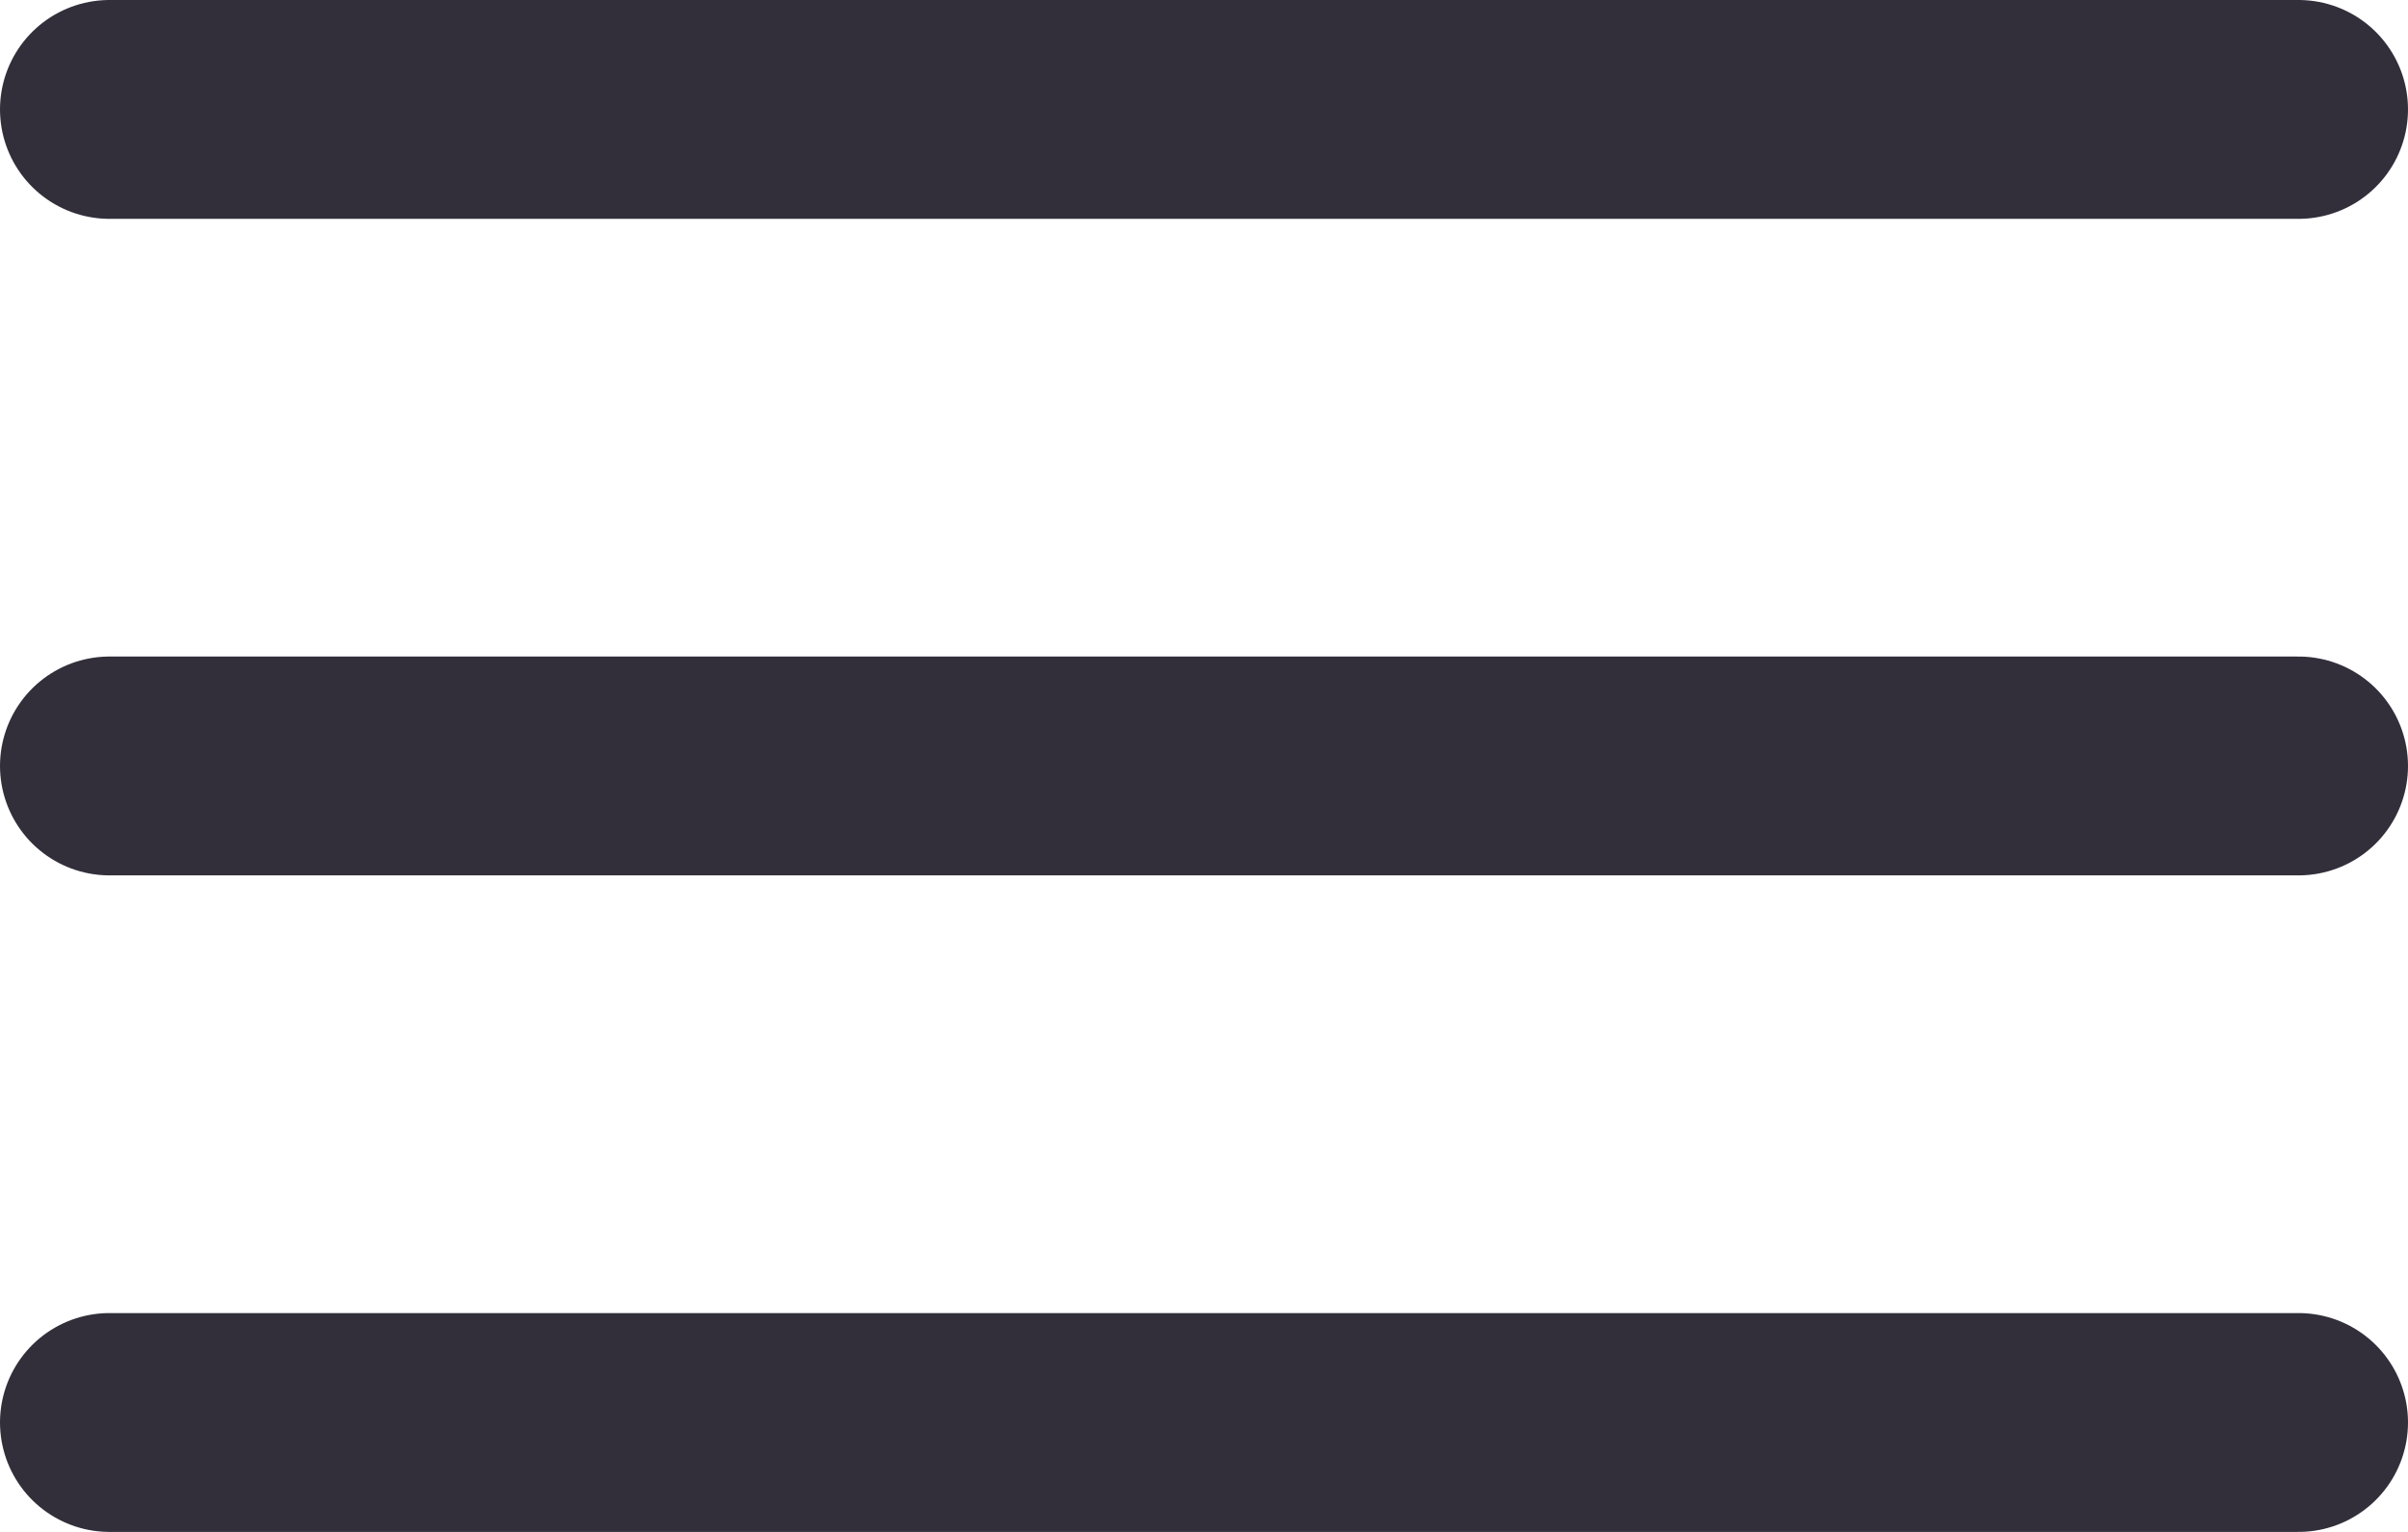
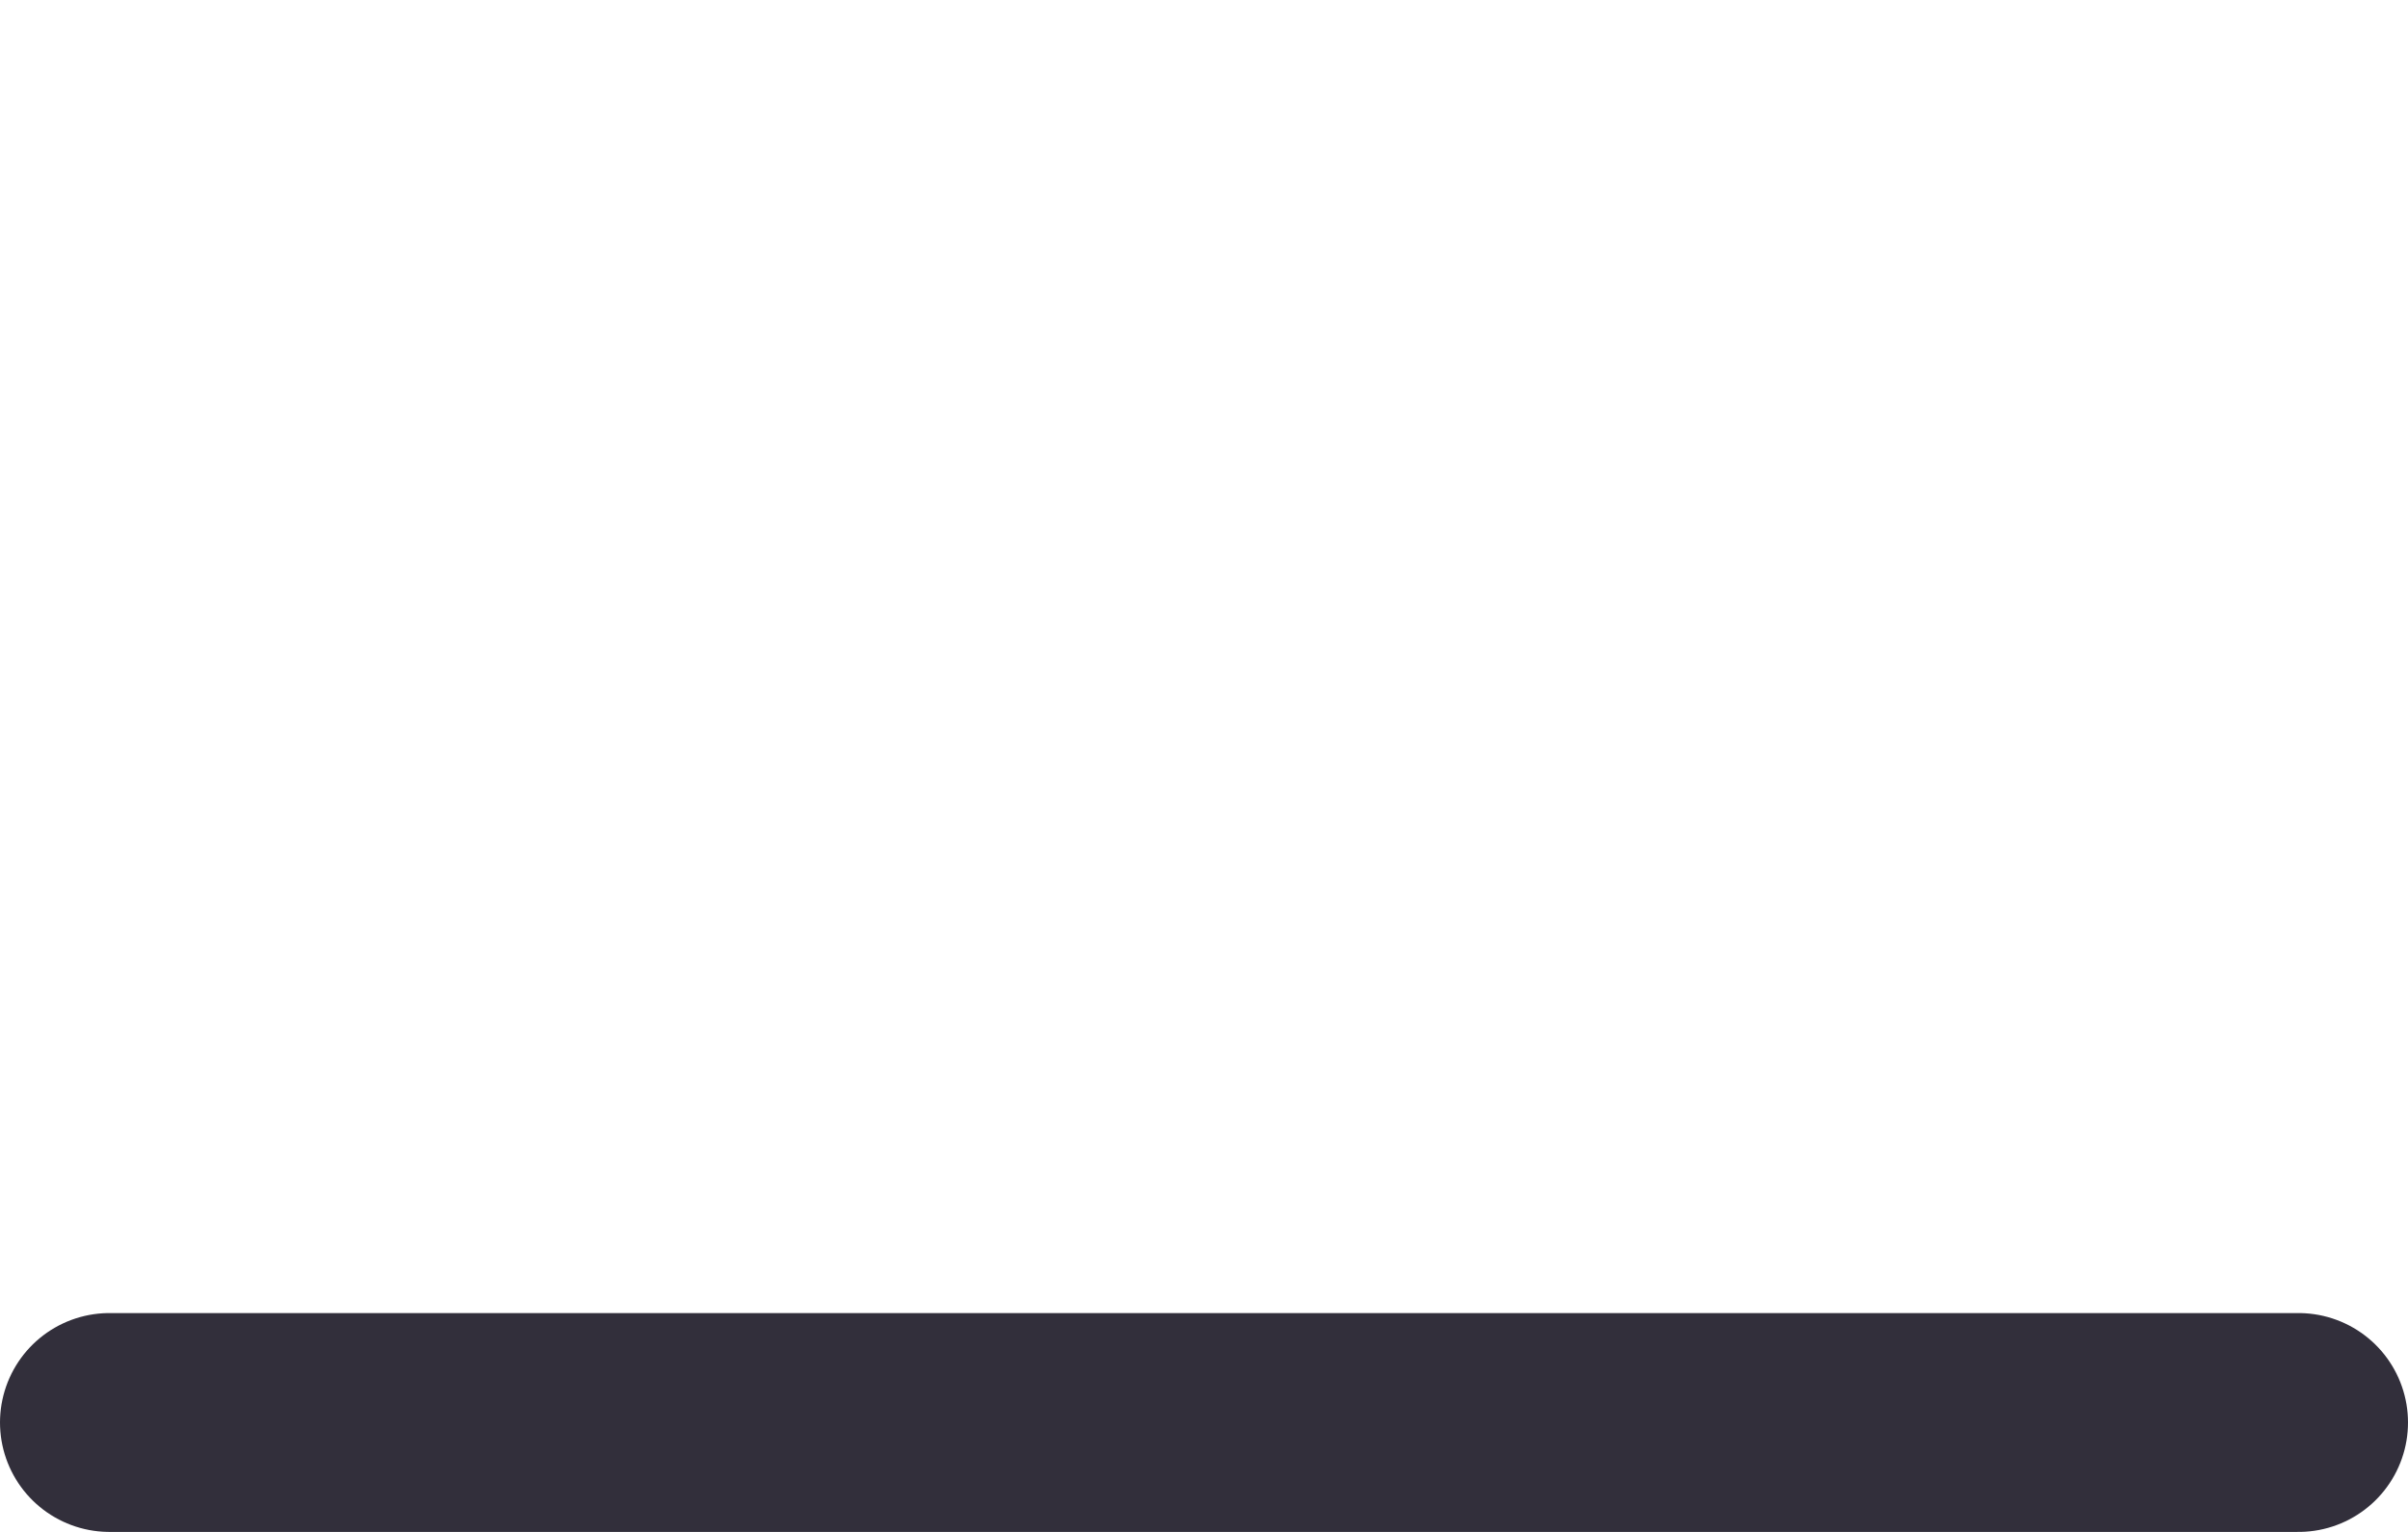
<svg xmlns="http://www.w3.org/2000/svg" width="22" height="14" viewBox="0 0 22 14" fill="none">
  <g id="Burger Icon">
-     <path id="Line 37" d="M21 1L1 1" stroke="#322F3B" stroke-width="2" stroke-linecap="round" />
-     <path id="Line 37_2" d="M21 7L1 7" stroke="#322F3B" stroke-width="2" stroke-linecap="round" />
    <path id="Line 37_3" d="M21 13L1 13" stroke="#322F3B" stroke-width="2" stroke-linecap="round" />
  </g>
</svg>